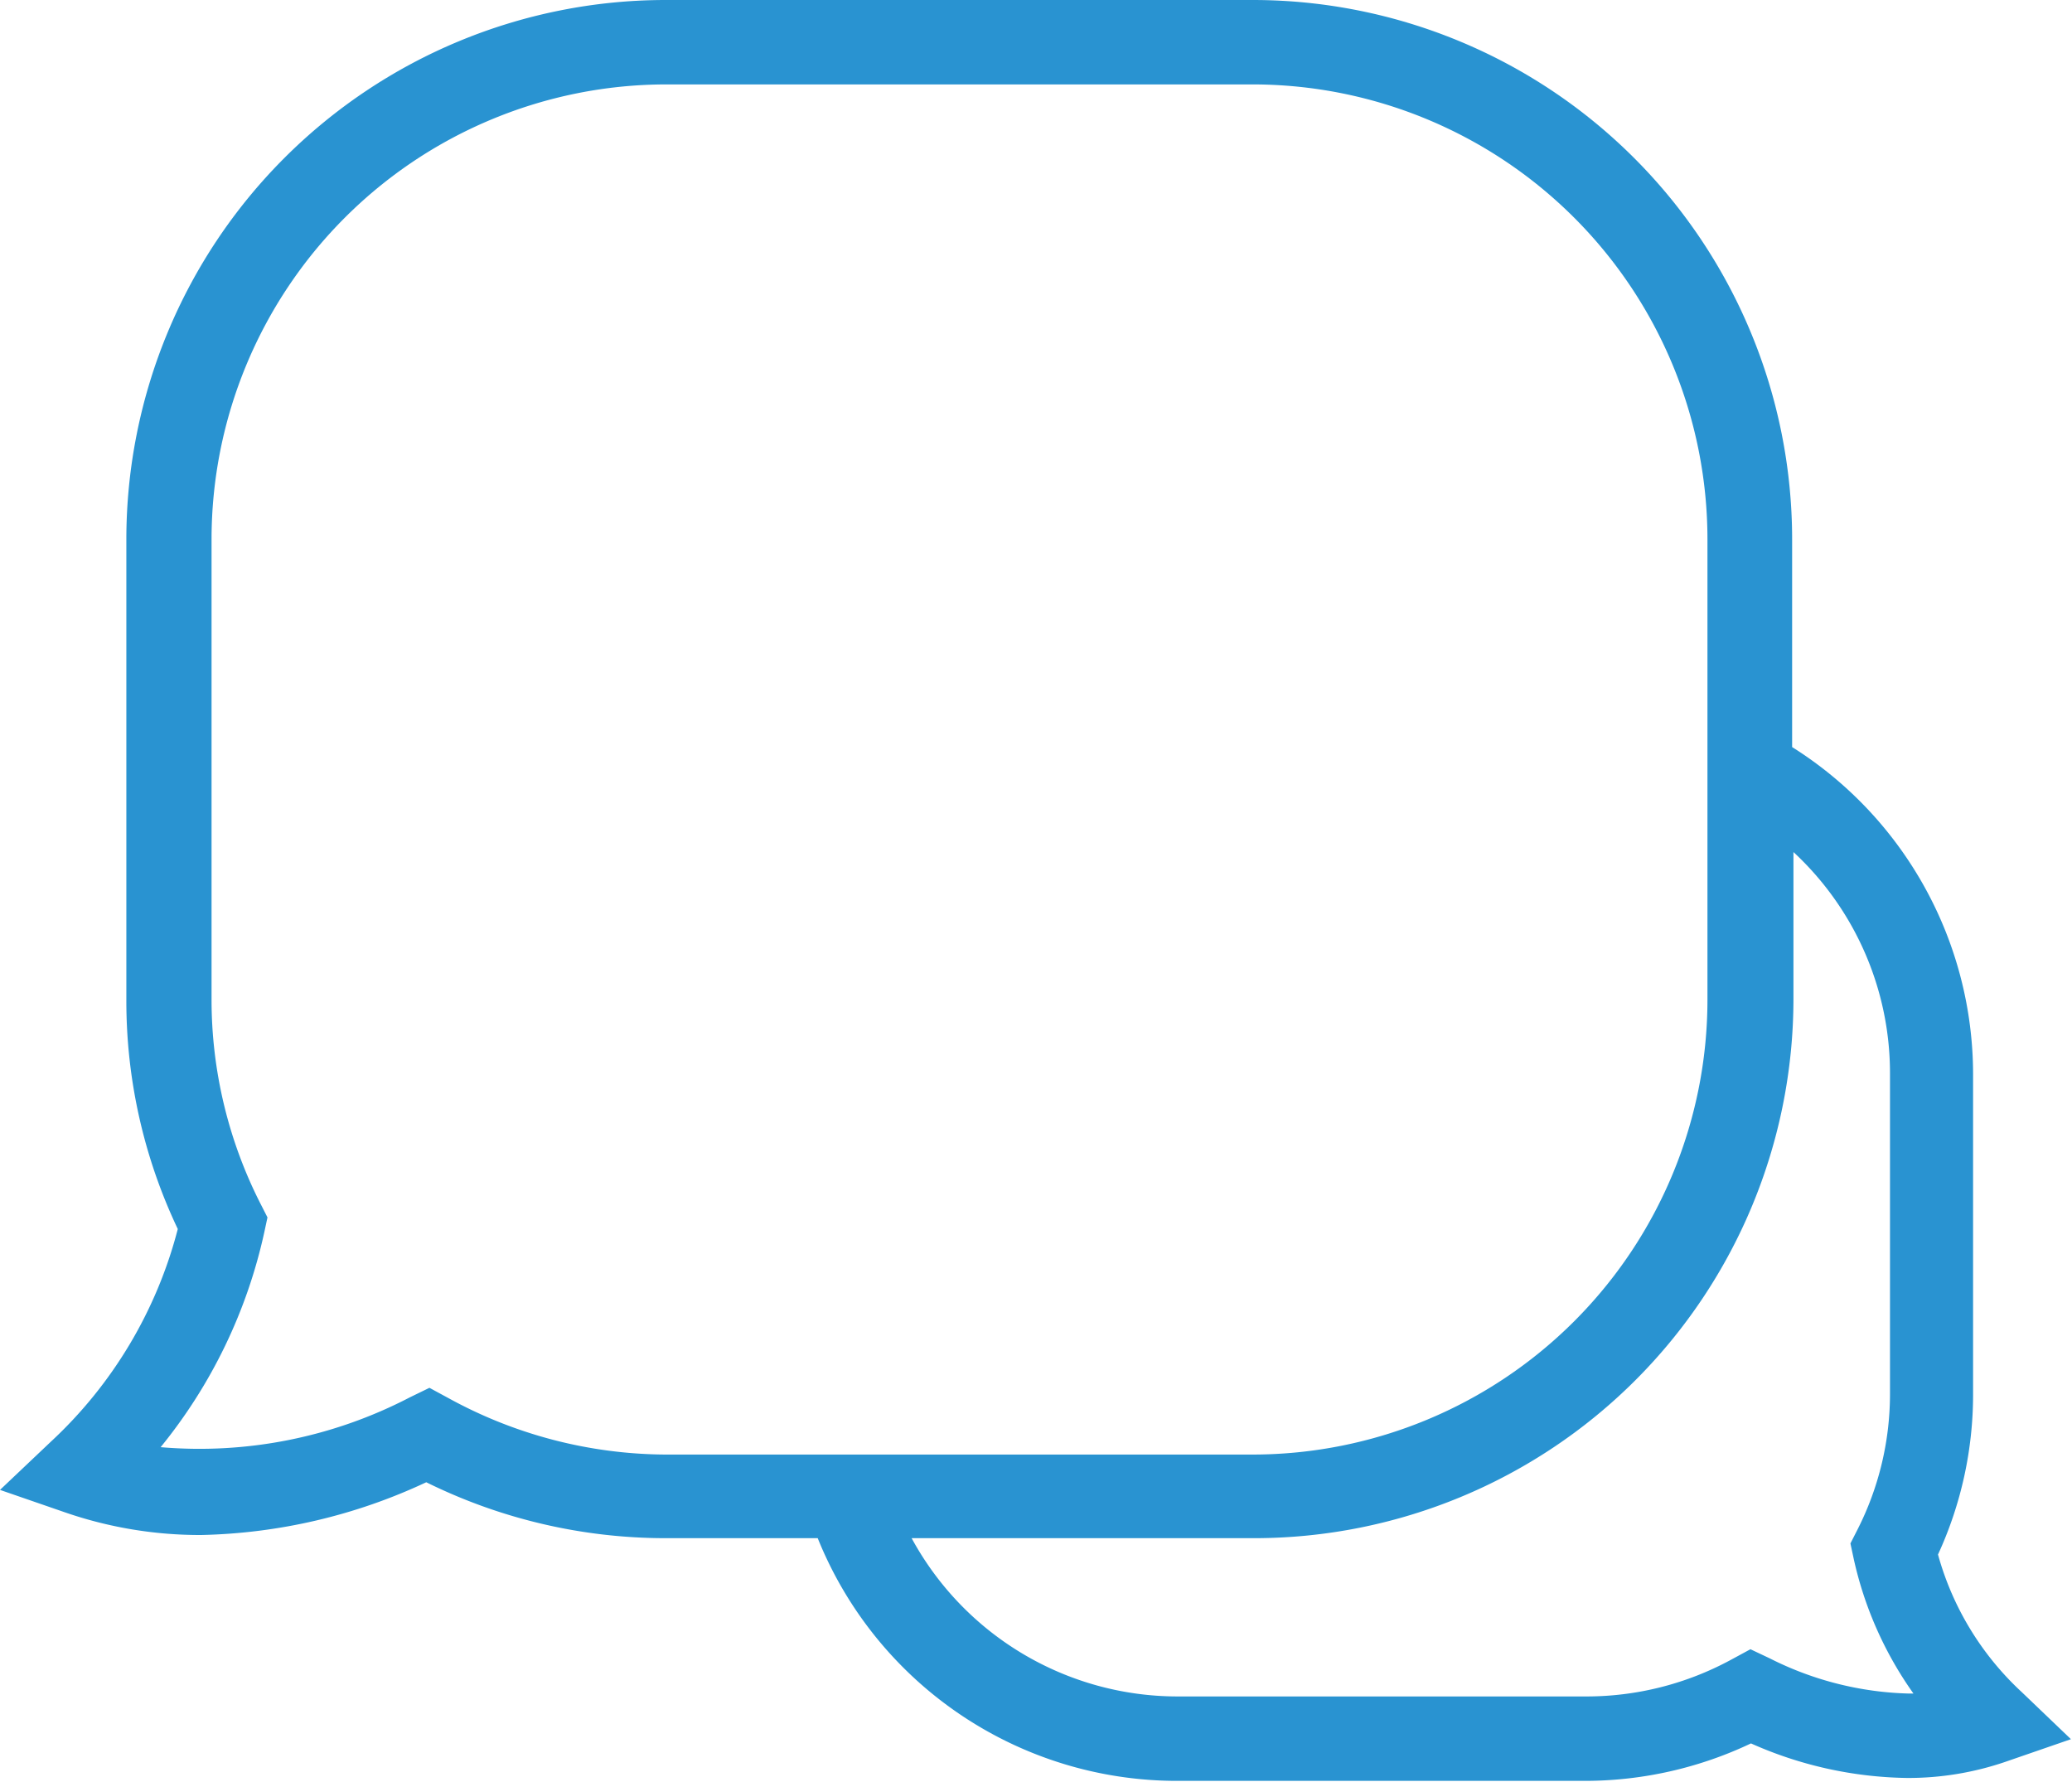
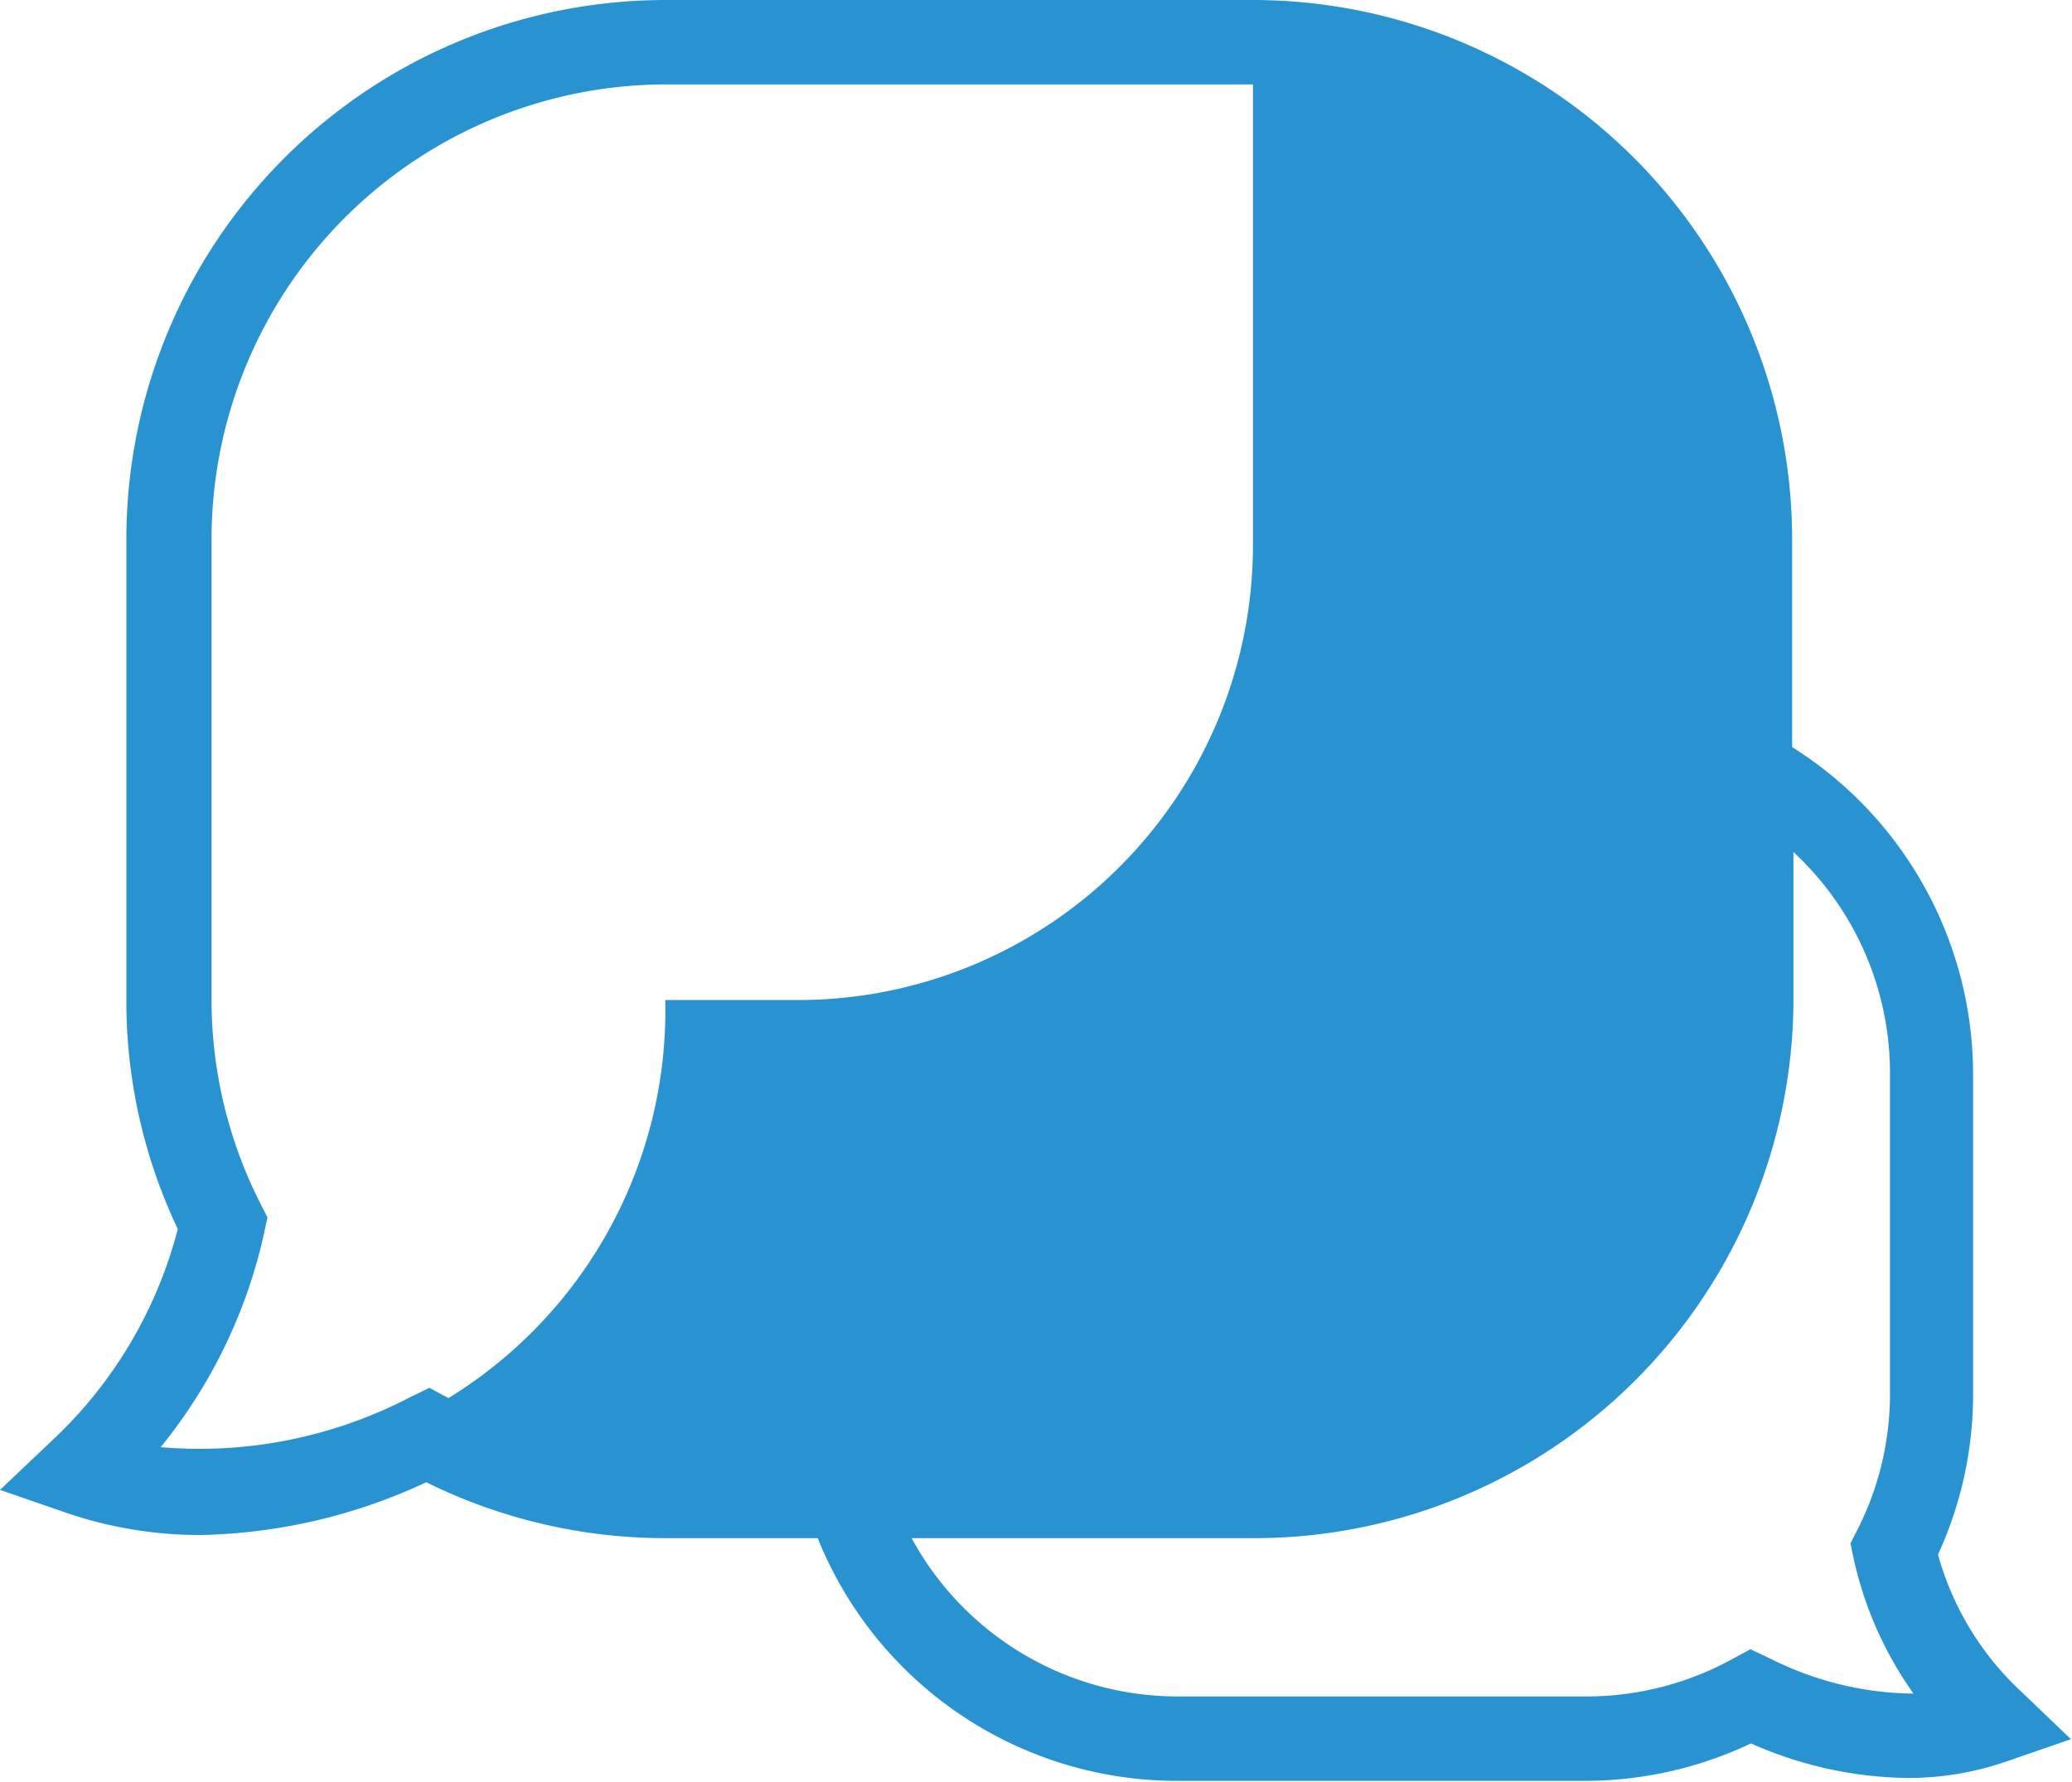
<svg xmlns="http://www.w3.org/2000/svg" id="Layer_1" data-name="Layer 1" viewBox="0 0 78.55 67.54">
  <defs>
    <style>.cls-1{fill:#2993d1;}</style>
  </defs>
  <title>speech-bubble (1)</title>
-   <path class="cls-1" d="M286.64,280.14a11.14,11.14,0,0,1-3.17-5.21,14.5,14.5,0,0,0,1.33-6.08V256.71a14.67,14.67,0,0,0-6.86-12.39v-7.88A20.45,20.45,0,0,0,257.5,216H235.22a20.45,20.45,0,0,0-20.43,20.43v17.48a20.12,20.12,0,0,0,1.95,8.68,16.7,16.7,0,0,1-4.82,8.07L210,272.48l2.49.86a15.67,15.67,0,0,0,5.13.85,21.13,21.13,0,0,0,8.54-2,20.48,20.48,0,0,0,9.06,2.12H241a14.68,14.68,0,0,0,13.59,9.2h15.48a14.7,14.7,0,0,0,6.31-1.42,15,15,0,0,0,5.92,1.31,11.39,11.39,0,0,0,3.72-.61l2.49-.86ZM227,269l-.72-.39-.74.36a17.27,17.27,0,0,1-9.45,1.89,19.49,19.49,0,0,0,3.93-8.15l.12-.56-.26-.51a17.05,17.05,0,0,1-1.86-7.77V236.43a17.25,17.25,0,0,1,17.23-17.23H257.5a17.25,17.25,0,0,1,17.23,17.23v17.48a17.25,17.25,0,0,1-17.23,17.23H235.22A17.25,17.25,0,0,1,227,269Zm55.37,11.2a12.34,12.34,0,0,1-5.27-1.33l-.74-.35-.72.39a11.5,11.5,0,0,1-5.5,1.4H254.63a11.48,11.48,0,0,1-10.07-6h13a20.45,20.45,0,0,0,20.43-20.43v-5.58a11.43,11.43,0,0,1,3.66,8.38v12.15a11.35,11.35,0,0,1-1.24,5.17l-.26.51.12.56a14,14,0,0,0,2.27,5.13Zm0,0" transform="translate(-210 -216)" />
+   <path class="cls-1" d="M286.64,280.14a11.14,11.14,0,0,1-3.17-5.21,14.5,14.5,0,0,0,1.33-6.08V256.71a14.67,14.67,0,0,0-6.86-12.39v-7.88A20.45,20.45,0,0,0,257.5,216H235.22a20.45,20.45,0,0,0-20.43,20.43v17.48a20.12,20.12,0,0,0,1.95,8.68,16.7,16.7,0,0,1-4.82,8.07L210,272.48l2.49.86a15.67,15.67,0,0,0,5.13.85,21.13,21.13,0,0,0,8.54-2,20.48,20.48,0,0,0,9.06,2.12H241a14.68,14.68,0,0,0,13.59,9.2h15.48a14.7,14.7,0,0,0,6.31-1.42,15,15,0,0,0,5.92,1.31,11.39,11.39,0,0,0,3.72-.61l2.49-.86ZM227,269l-.72-.39-.74.36a17.27,17.27,0,0,1-9.45,1.89,19.49,19.49,0,0,0,3.93-8.15l.12-.56-.26-.51a17.05,17.05,0,0,1-1.86-7.77V236.43a17.25,17.25,0,0,1,17.23-17.23H257.5v17.48a17.25,17.25,0,0,1-17.23,17.23H235.22A17.25,17.25,0,0,1,227,269Zm55.37,11.2a12.34,12.34,0,0,1-5.27-1.33l-.74-.35-.72.39a11.5,11.5,0,0,1-5.5,1.4H254.63a11.48,11.48,0,0,1-10.07-6h13a20.45,20.45,0,0,0,20.43-20.43v-5.58a11.43,11.43,0,0,1,3.66,8.38v12.15a11.35,11.35,0,0,1-1.24,5.17l-.26.51.12.56a14,14,0,0,0,2.27,5.13Zm0,0" transform="translate(-210 -216)" />
</svg>